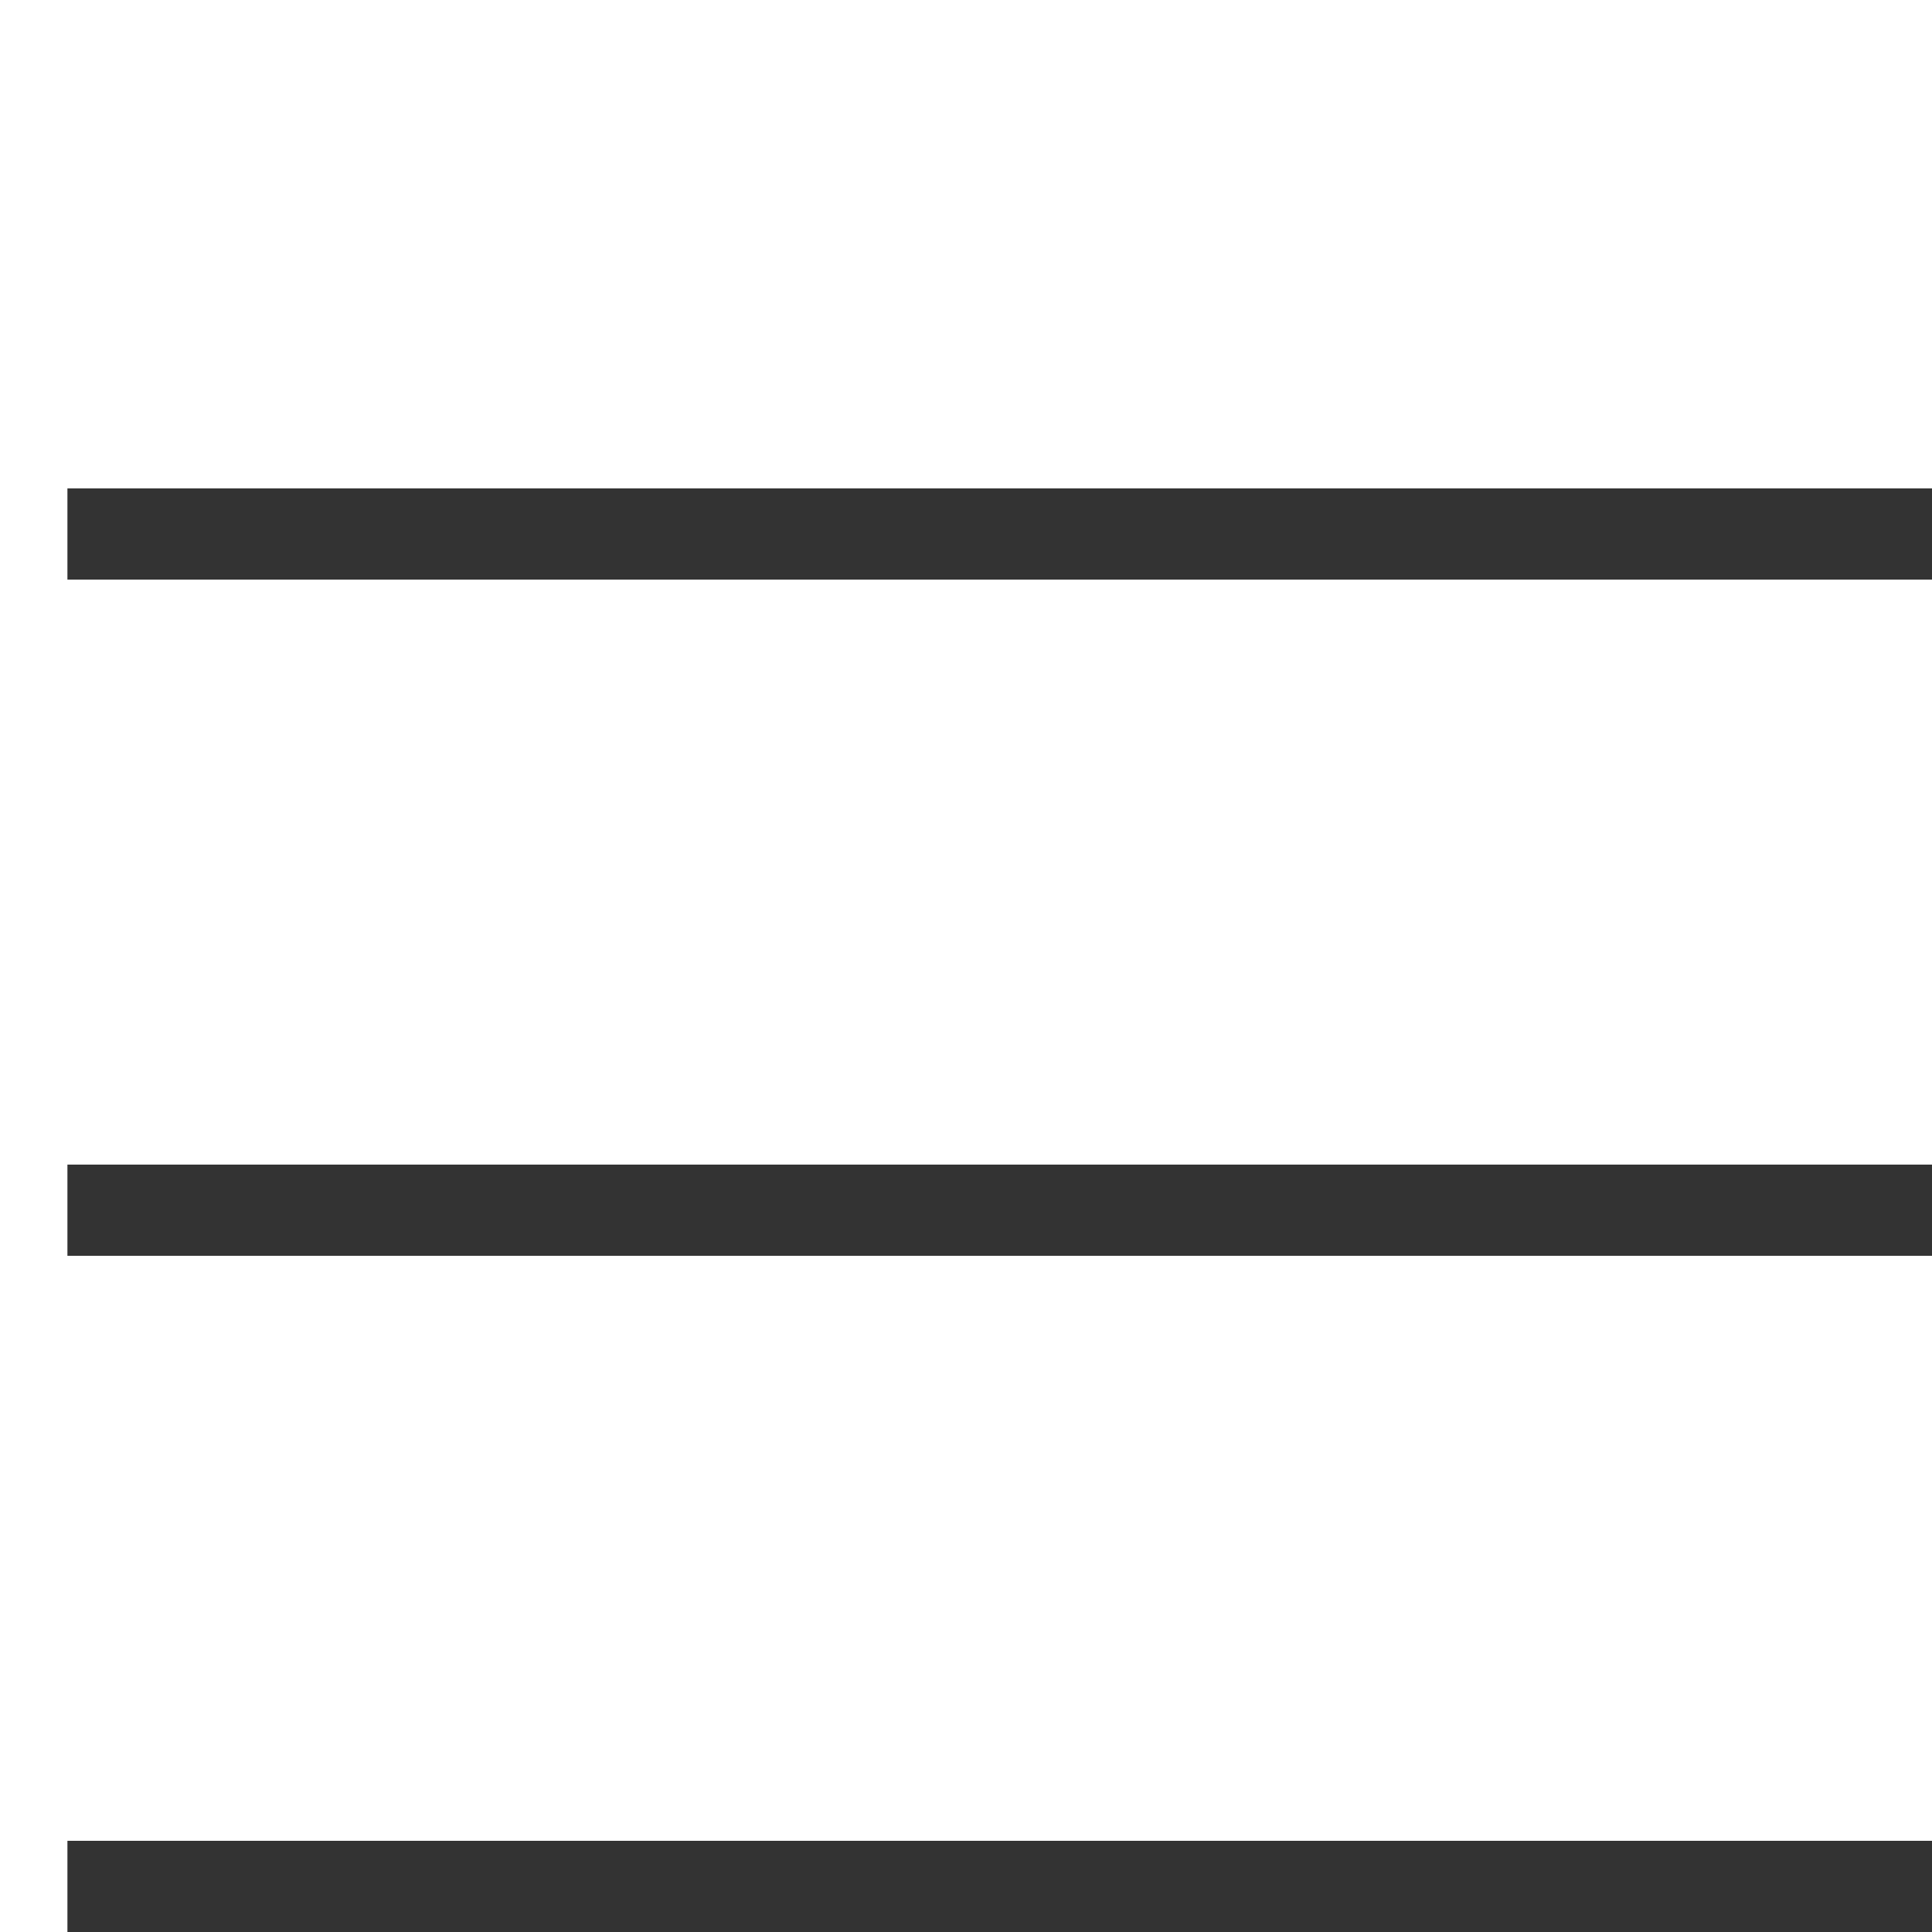
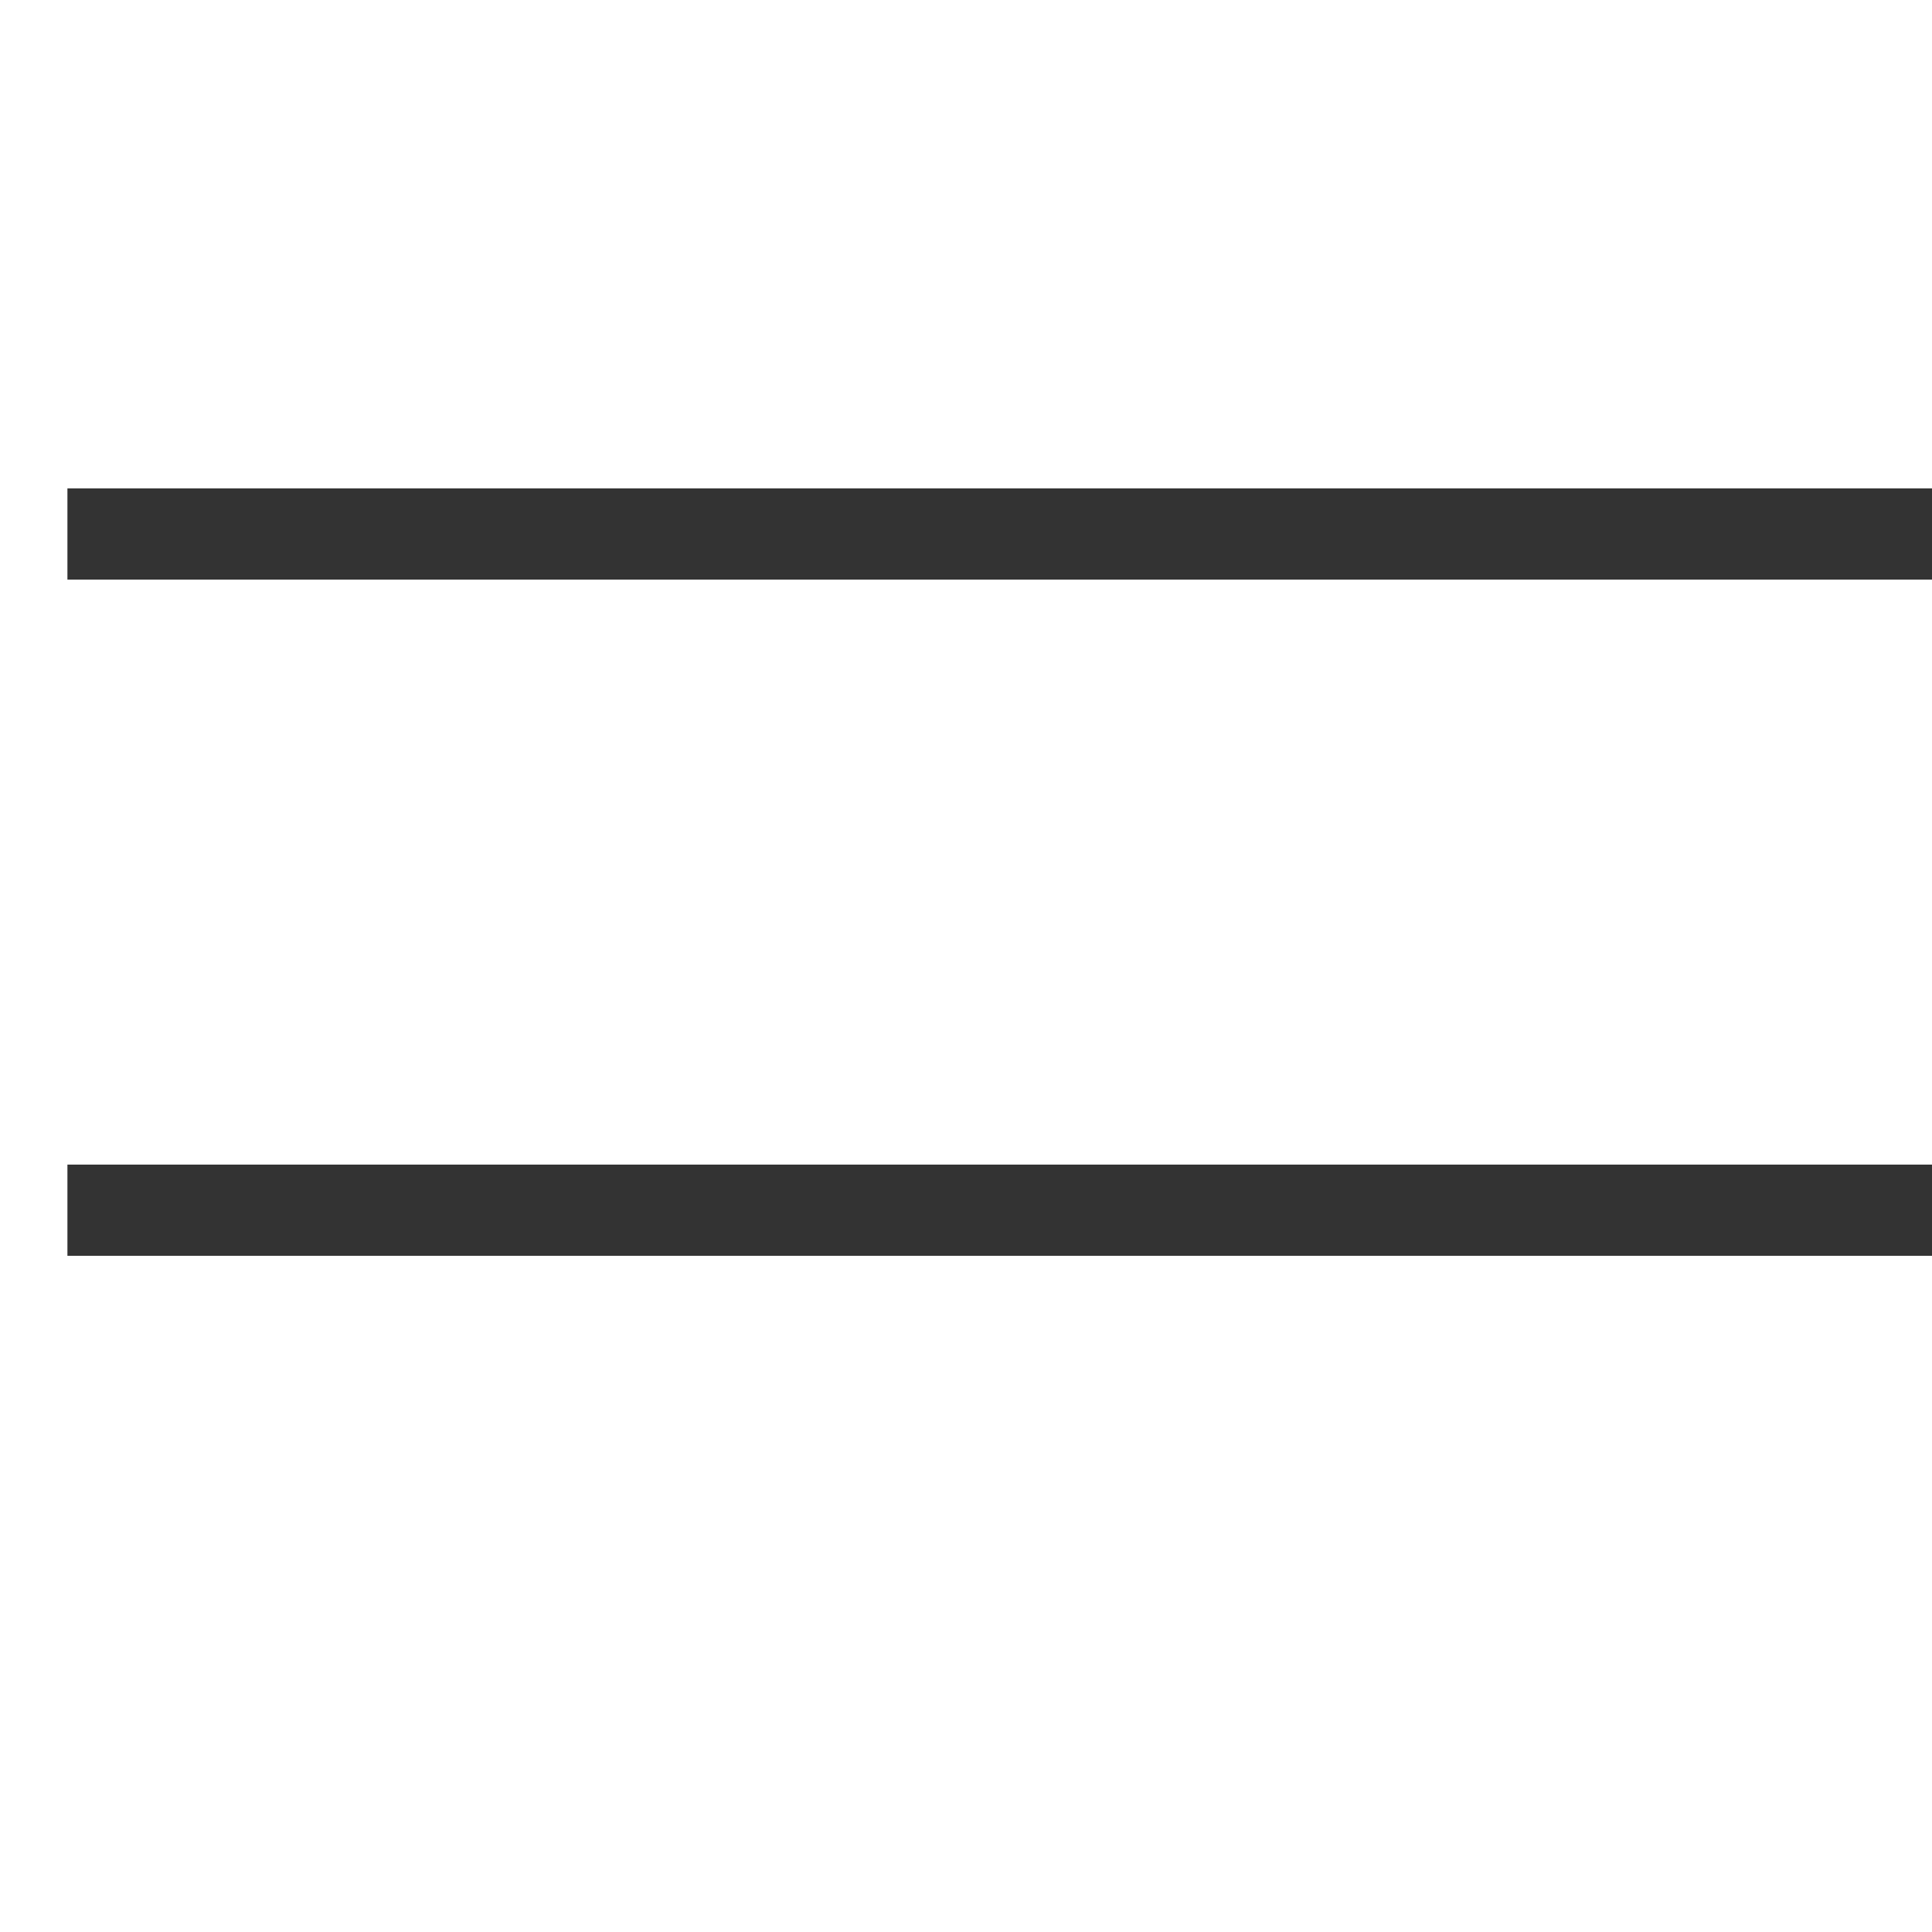
<svg xmlns="http://www.w3.org/2000/svg" width="20" height="20">
  <g stroke-miterlimit="10" fill="none" stroke="#333" stroke-width=".944">
-     <path d="M24.302 12.528H.698M24.302 5.528H.698M.698 19.528H24.3" />
+     <path d="M24.302 12.528H.698M24.302 5.528H.698H24.3" />
  </g>
</svg>